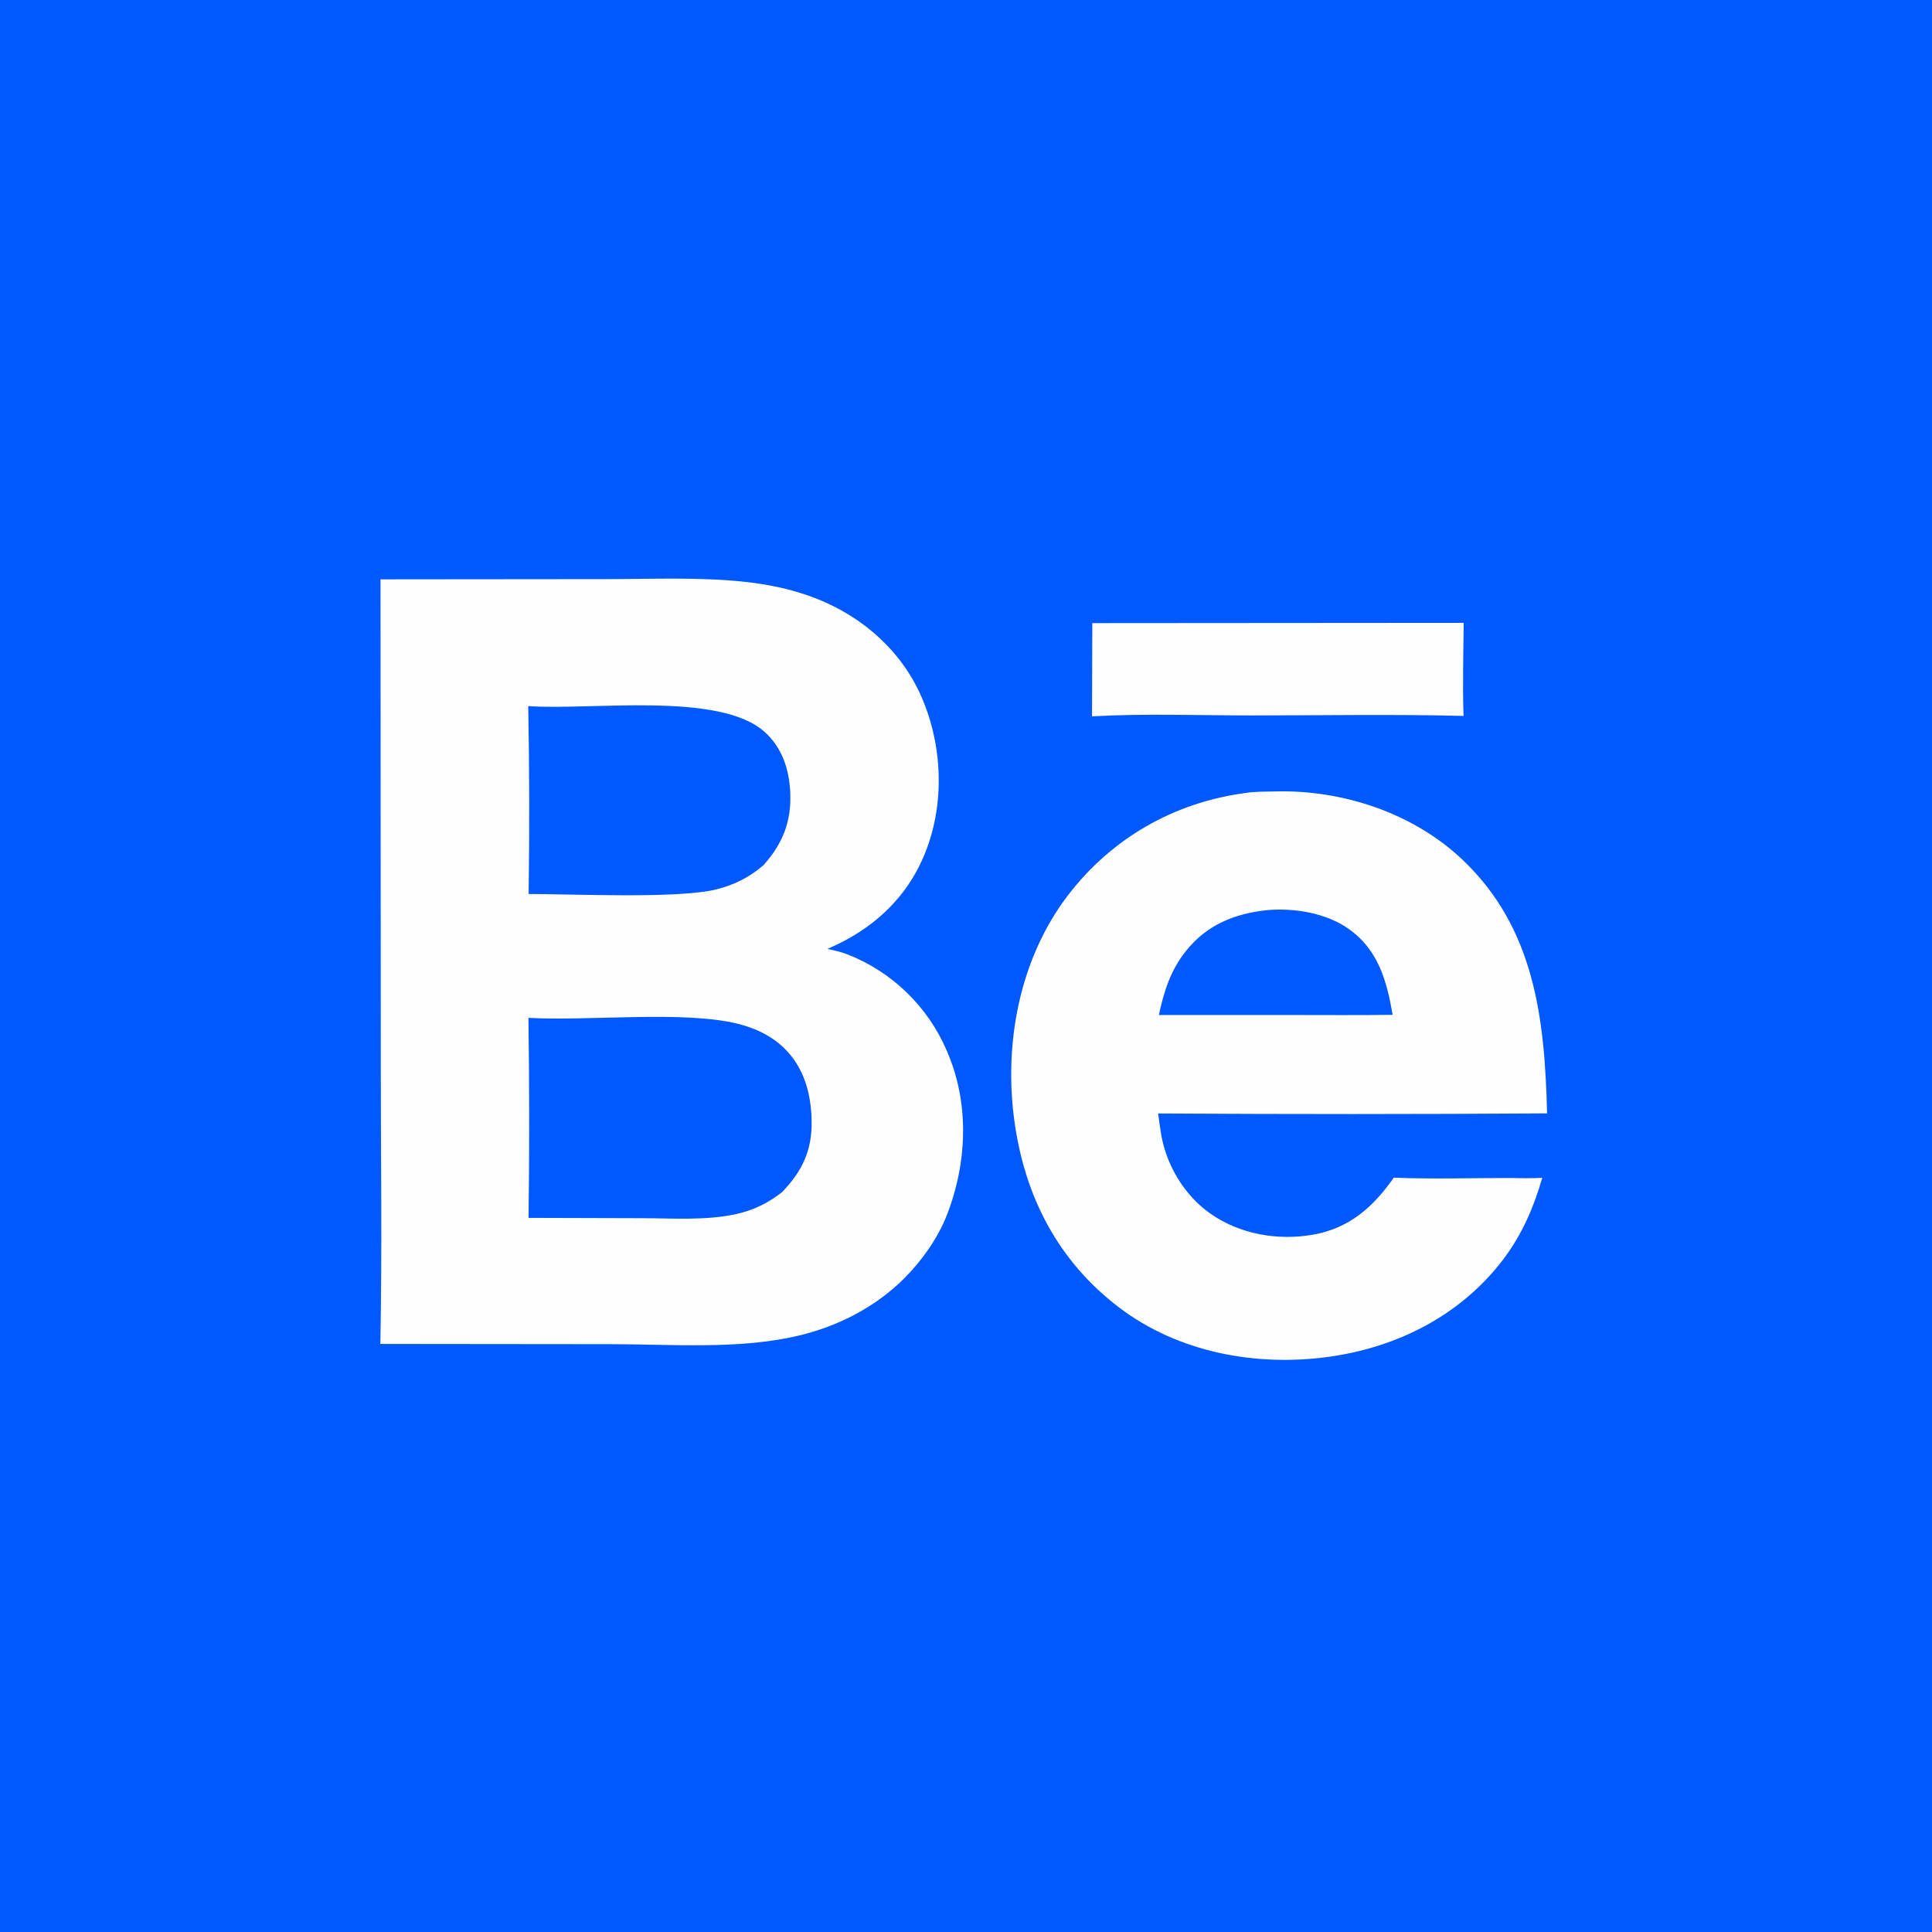
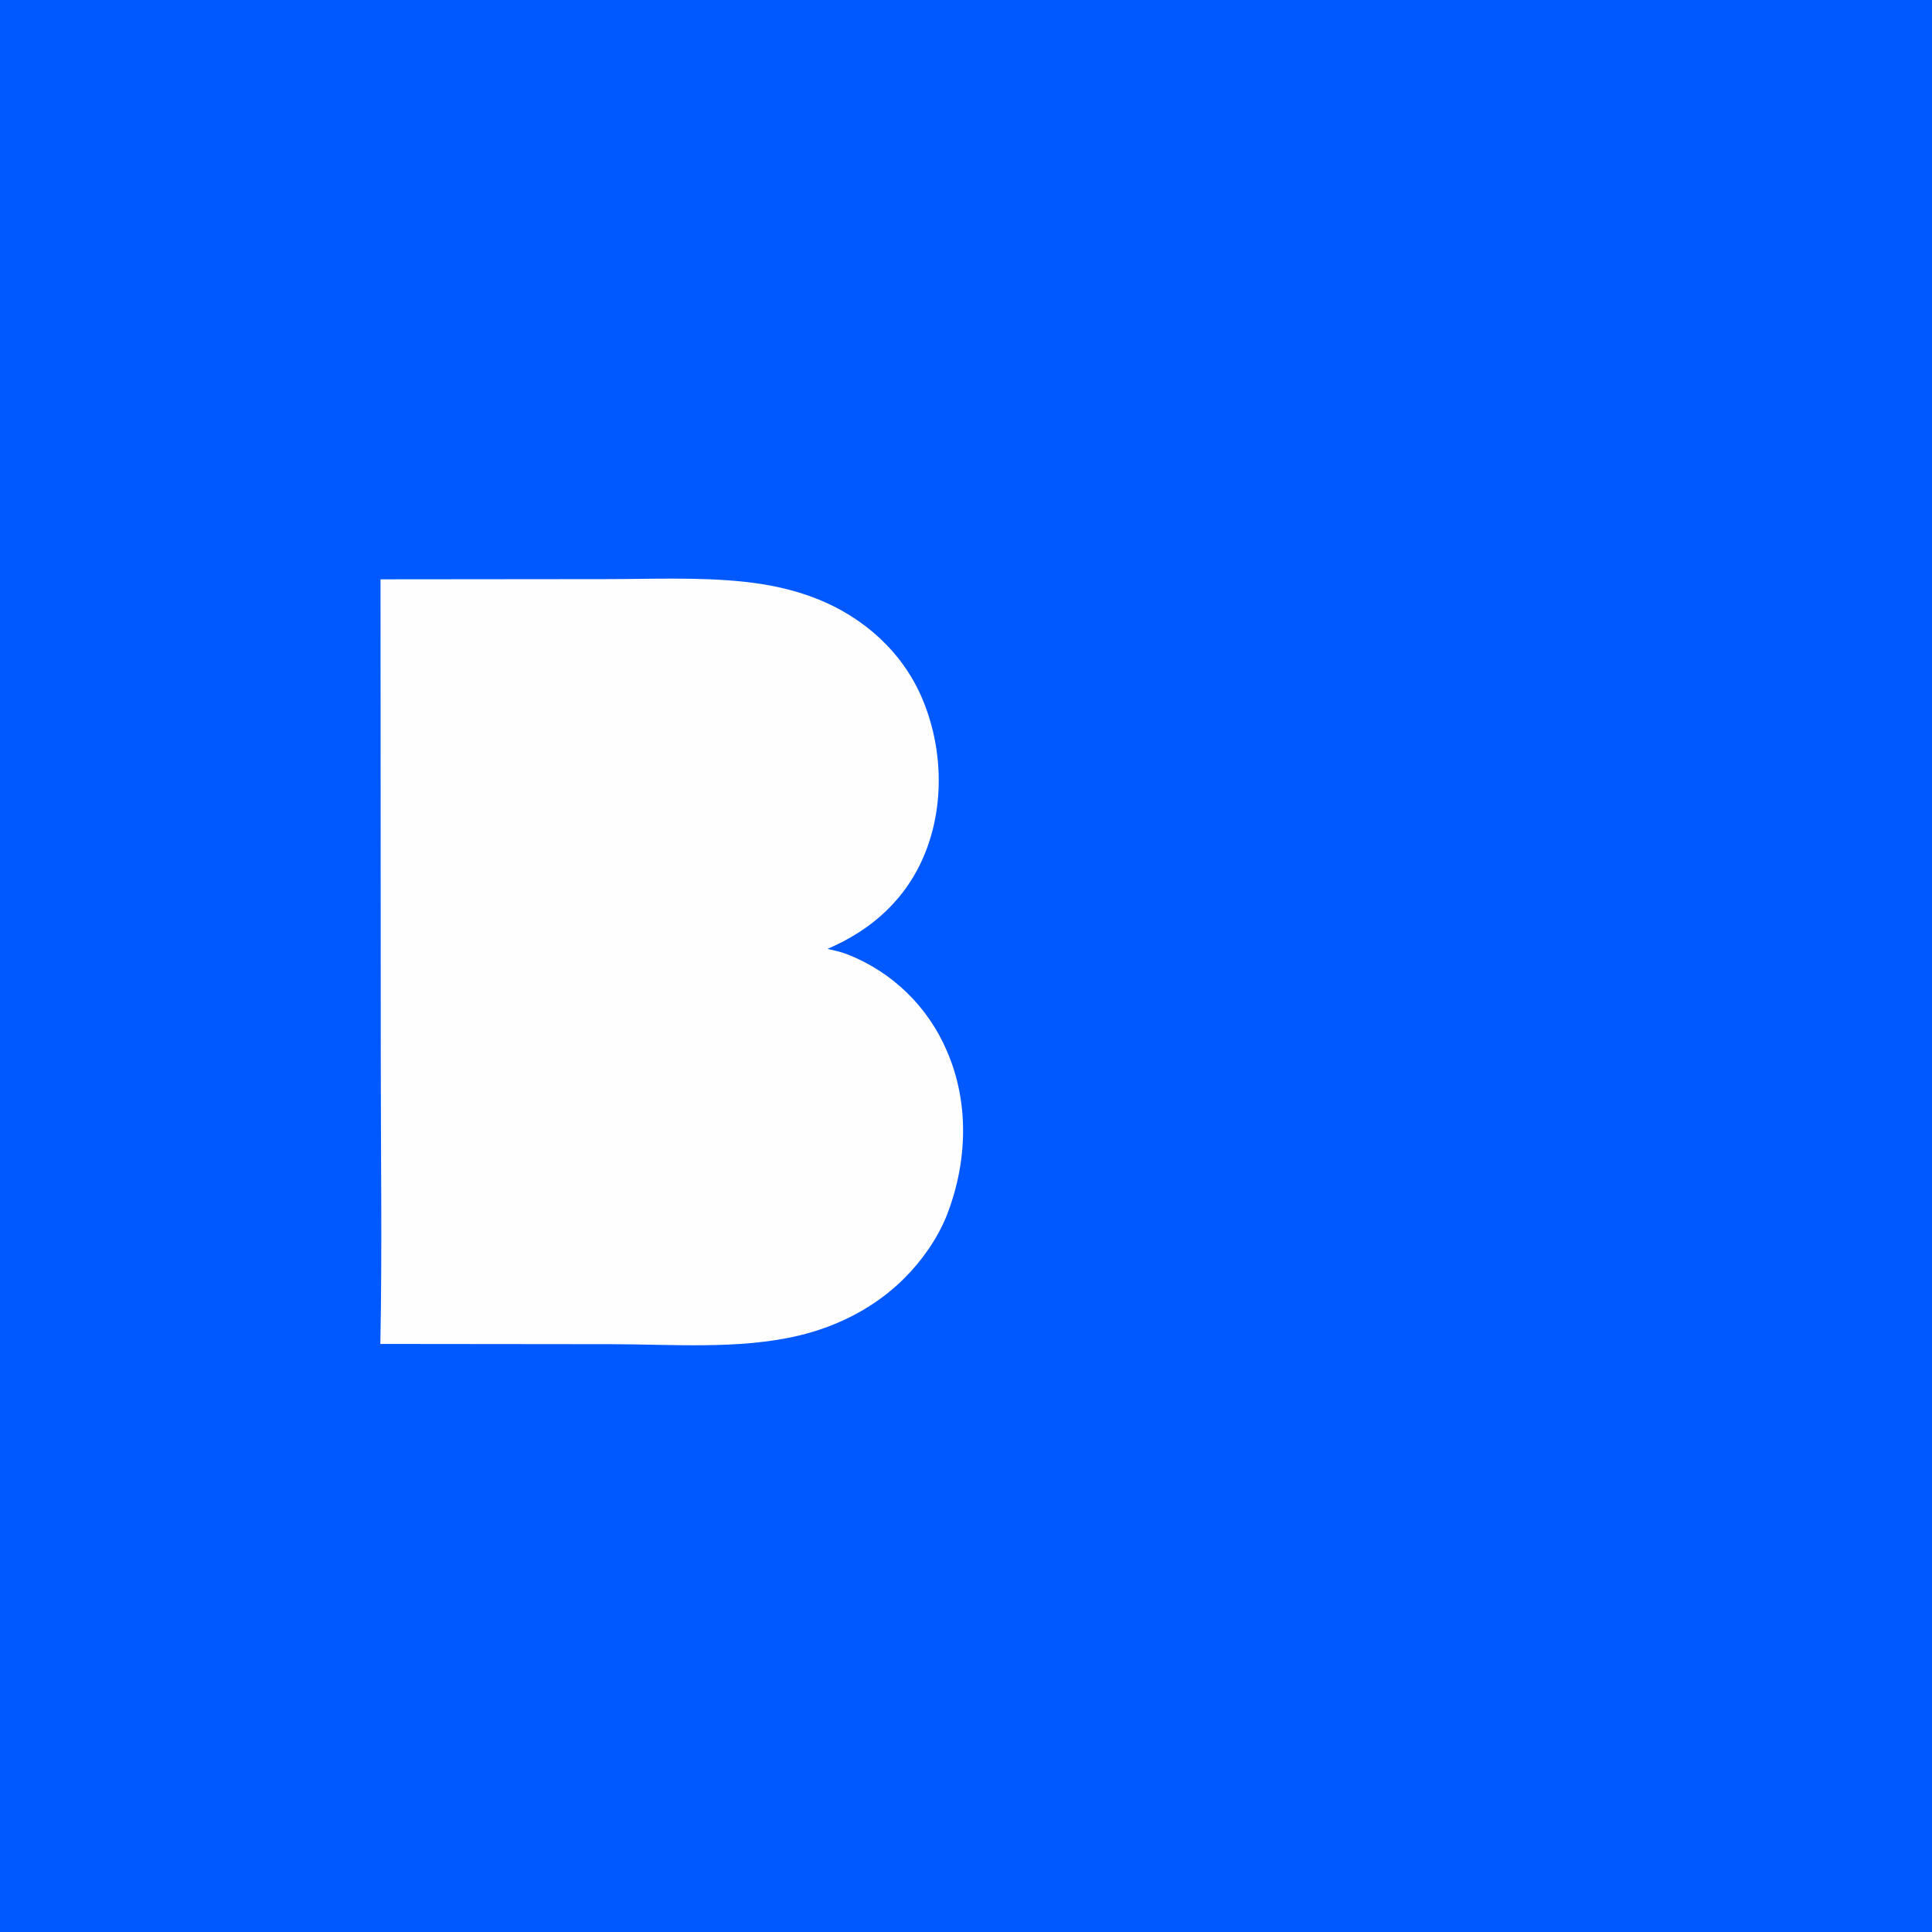
<svg xmlns="http://www.w3.org/2000/svg" version="1.1" style="display: block;" viewBox="0 0 1024 1024" width="256" height="256" preserveAspectRatio="none">
  <path transform="translate(0,0)" fill="rgb(0,88,255)" d="M 0 0 L 1024 0 L 1024 1024 L 0 1024 L 0 0 z" />
  <path transform="translate(0,0)" fill="rgb(254,254,254)" d="M 201.682 307.058 L 321.1 306.944 C 345.255 306.941 370.112 305.787 394.158 308.31 C 407.515 309.712 420.607 312.455 433.114 317.424 C 457.697 327.19 478.237 345.49 488.689 369.993 C 499.647 395.682 500.774 426.301 490.259 452.29 C 480.511 476.386 462.203 492.841 438.591 502.932 C 442.086 503.739 445.666 504.465 449.008 505.782 C 472.802 515.055 491.855 533.527 501.861 557.022 C 513.971 584.79 512.682 616.4 501.771 644.276 C 496.855 656.591 488.545 668.28 479.194 677.613 C 463.918 692.862 444.152 702.969 423.234 707.923 C 391.571 715.421 355.83 712.449 323.35 712.439 L 201.595 712.313 C 202.569 661.989 201.814 611.514 201.816 561.175 L 201.682 307.058 z" />
-   <path transform="translate(0,0)" fill="rgb(0,88,255)" d="M 280.086 539.487 C 312.152 541.299 361.931 535.515 390.899 542.585 C 399.951 544.794 408.579 548.793 415.365 555.299 C 426.181 565.667 429.915 579.602 430.176 594.148 C 430.458 609.816 425.156 620.848 414.453 631.903 C 407.034 637.661 399.658 641.334 390.474 643.407 C 374.515 647.008 356.911 645.71 340.621 645.668 L 280.144 645.491 C 280.612 610.157 280.593 574.82 280.086 539.487 z" />
-   <path transform="translate(0,0)" fill="rgb(0,88,255)" d="M 279.977 374.247 C 312.639 376.646 381.151 366.366 405.199 387.868 C 414.499 396.185 418.223 407.587 418.838 419.754 C 419.618 435.15 414.872 447.179 404.718 458.493 C 397.439 464.879 388.989 469.12 379.596 471.408 C 358.901 476.448 304.158 473.835 280.188 473.832 C 280.671 440.638 280.6 407.438 279.977 374.247 z" />
-   <path transform="translate(0,0)" fill="rgb(254,254,254)" d="M 659.746 420.356 C 664.812 419.464 670.794 419.606 675.985 419.47 C 711.586 418.536 749.069 430.921 775.141 455.651 C 813.495 492.028 818.749 540.129 819.982 590.12 C 751.263 590.572 682.542 590.585 613.823 590.158 C 614.333 593.815 614.805 597.49 615.418 601.131 C 618.185 617.54 627.698 633.485 641.347 643.119 C 657.029 654.187 677.233 657.696 695.979 654.386 C 715.37 650.963 727.817 639.684 738.757 624.184 C 759.441 625.042 780.529 624.336 801.25 624.359 C 806.67 624.53 812.008 624.516 817.426 624.282 C 813.001 639.727 806.676 654.339 796.962 667.222 C 774.519 696.989 740.757 714.115 704.26 719.152 C 665.733 724.469 624.53 716.844 593.159 693.011 C 560.747 668.386 543.123 634.092 537.644 594.151 C 531.976 552.825 540.416 508.002 566.098 474.454 C 589.16 444.329 622.217 425.386 659.746 420.356 z" />
-   <path transform="translate(0,0)" fill="rgb(0,88,255)" d="M 671.625 482.386 C 685.831 481.118 702.746 483.9 714.551 492.149 C 730.531 503.316 735.013 519.825 738.121 537.864 C 720.172 538.148 702.191 537.95 684.239 537.969 L 614.232 537.981 C 616.923 525.341 620.483 514.124 628.701 503.899 C 639.817 490.068 654.425 484.221 671.625 482.386 z" />
-   <path transform="translate(0,0)" fill="rgb(254,254,254)" d="M 578.941 330.268 L 775.786 330.122 C 775.637 346.54 775.148 363.047 775.711 379.455 C 738.232 378.502 700.559 379.203 663.054 379.199 C 635.12 379.197 606.66 378.108 578.795 379.68 L 578.941 330.268 z" />
</svg>